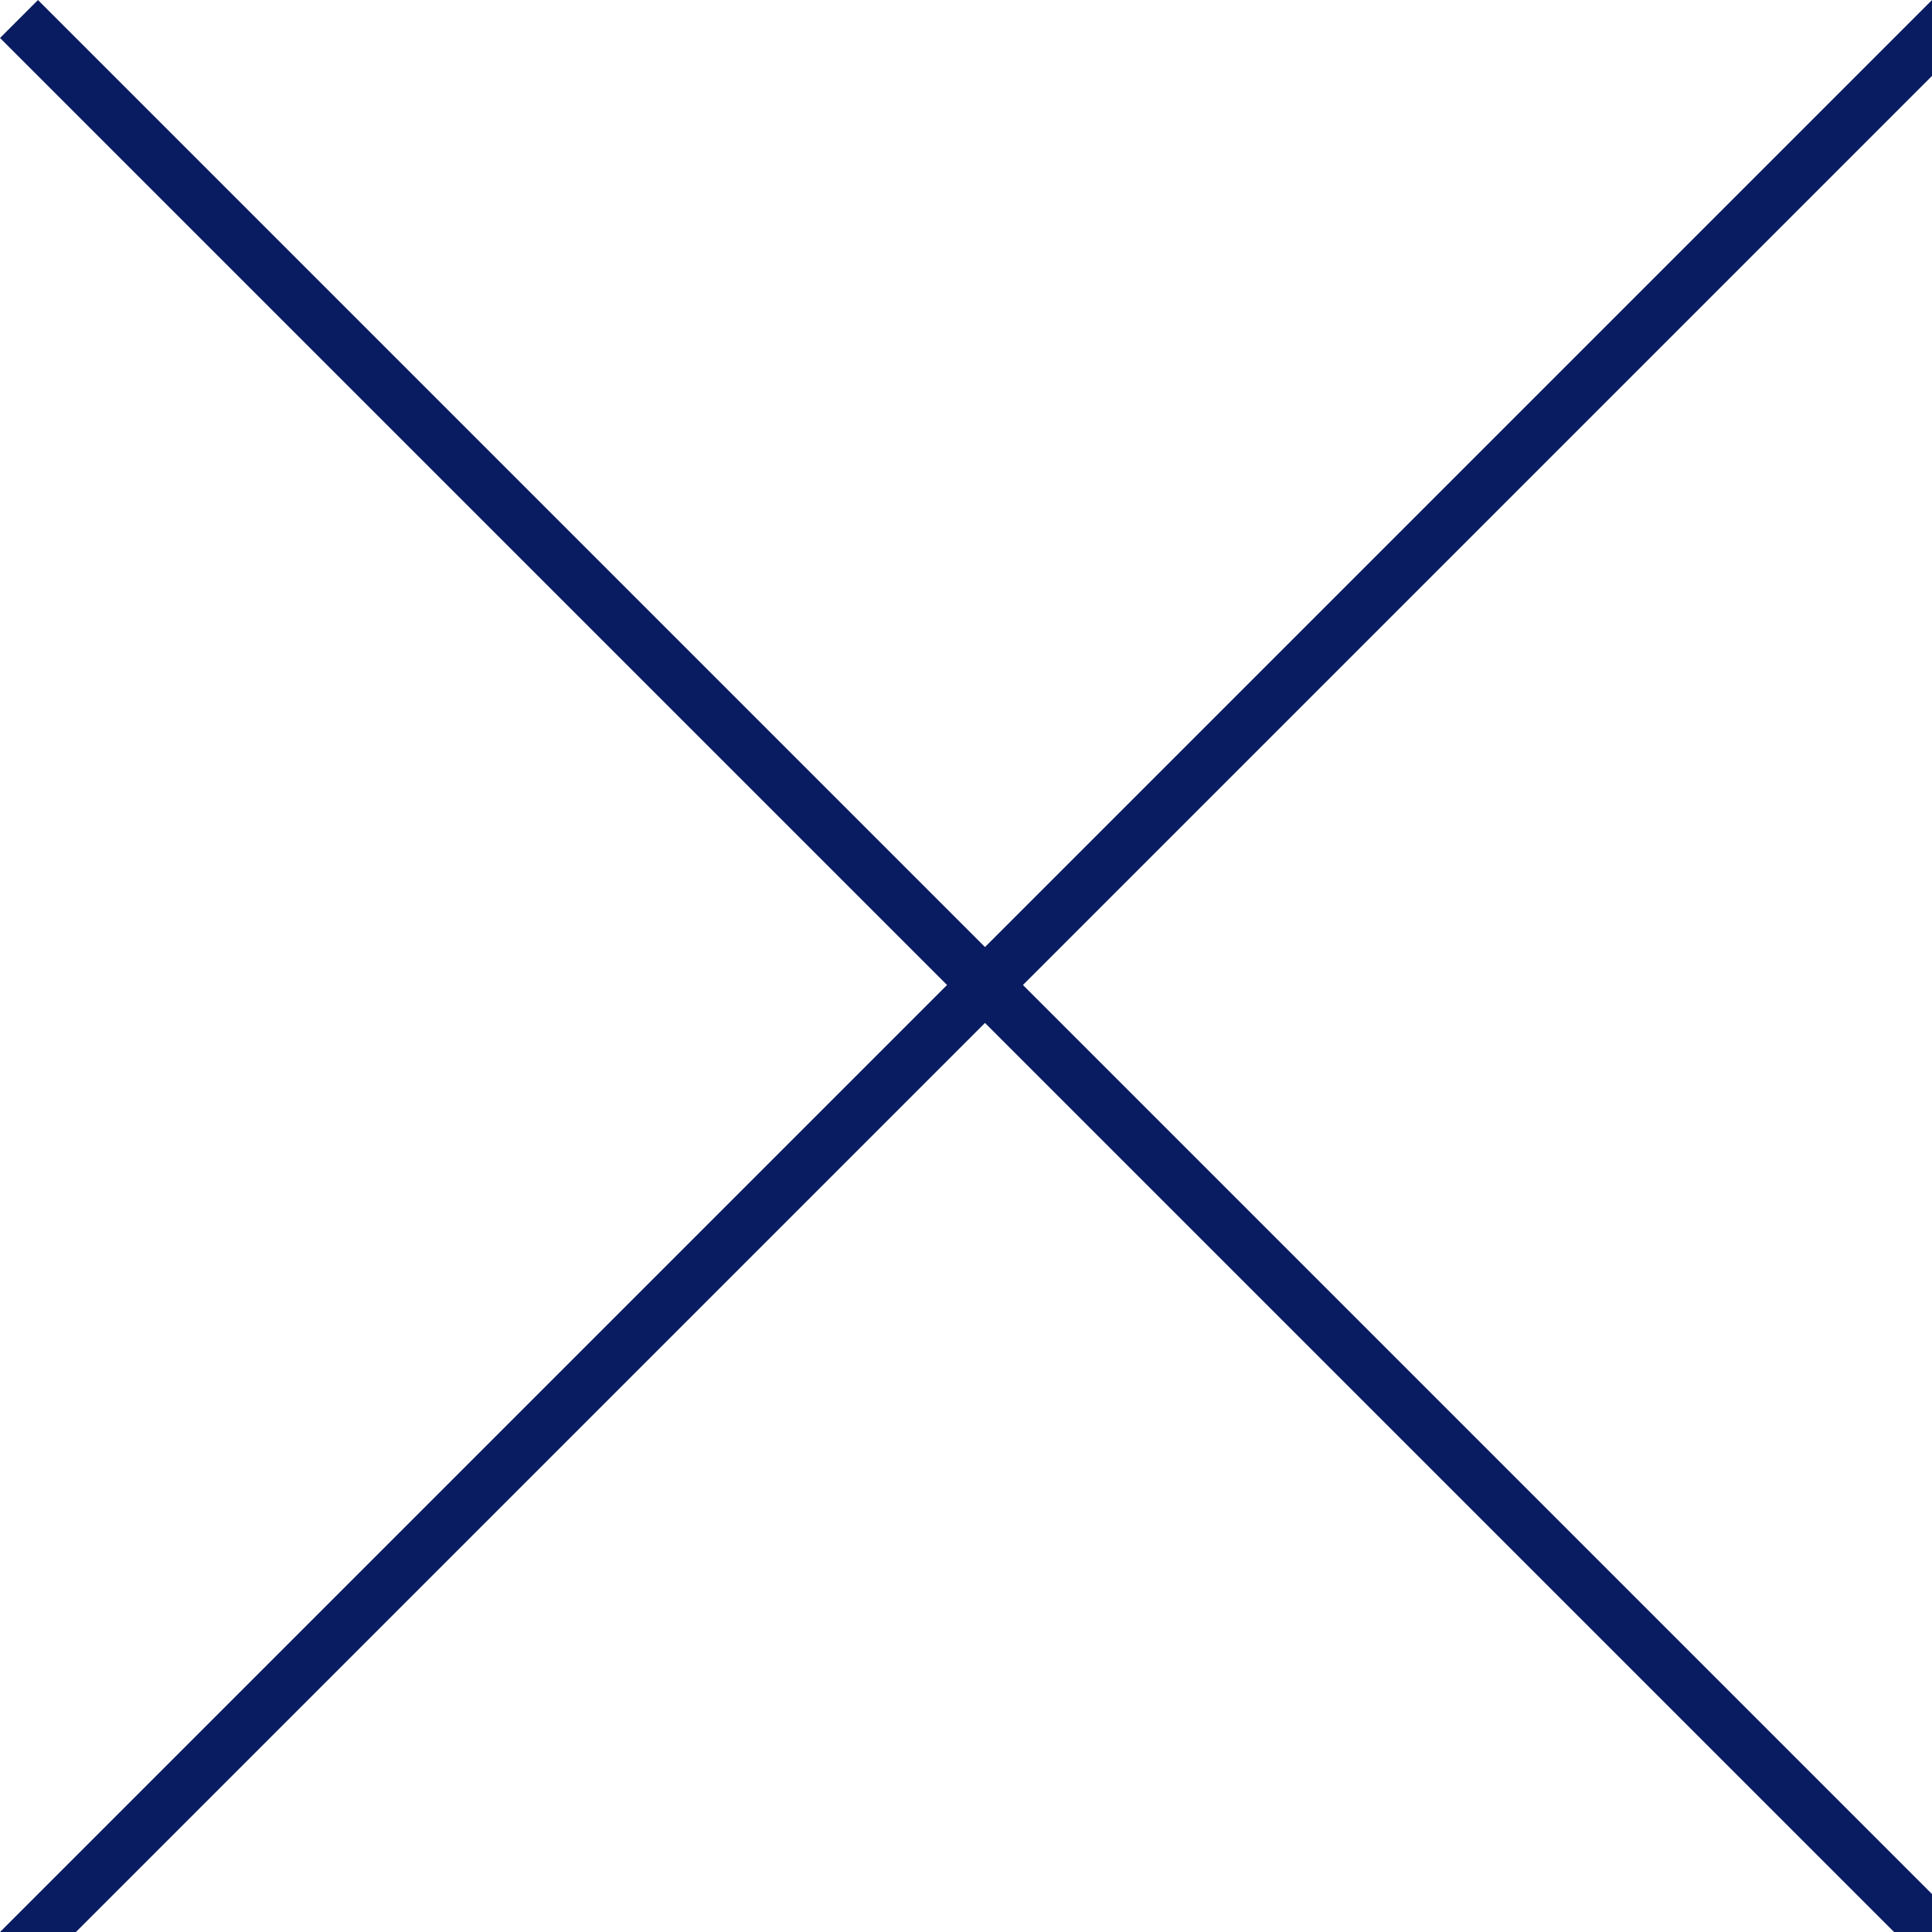
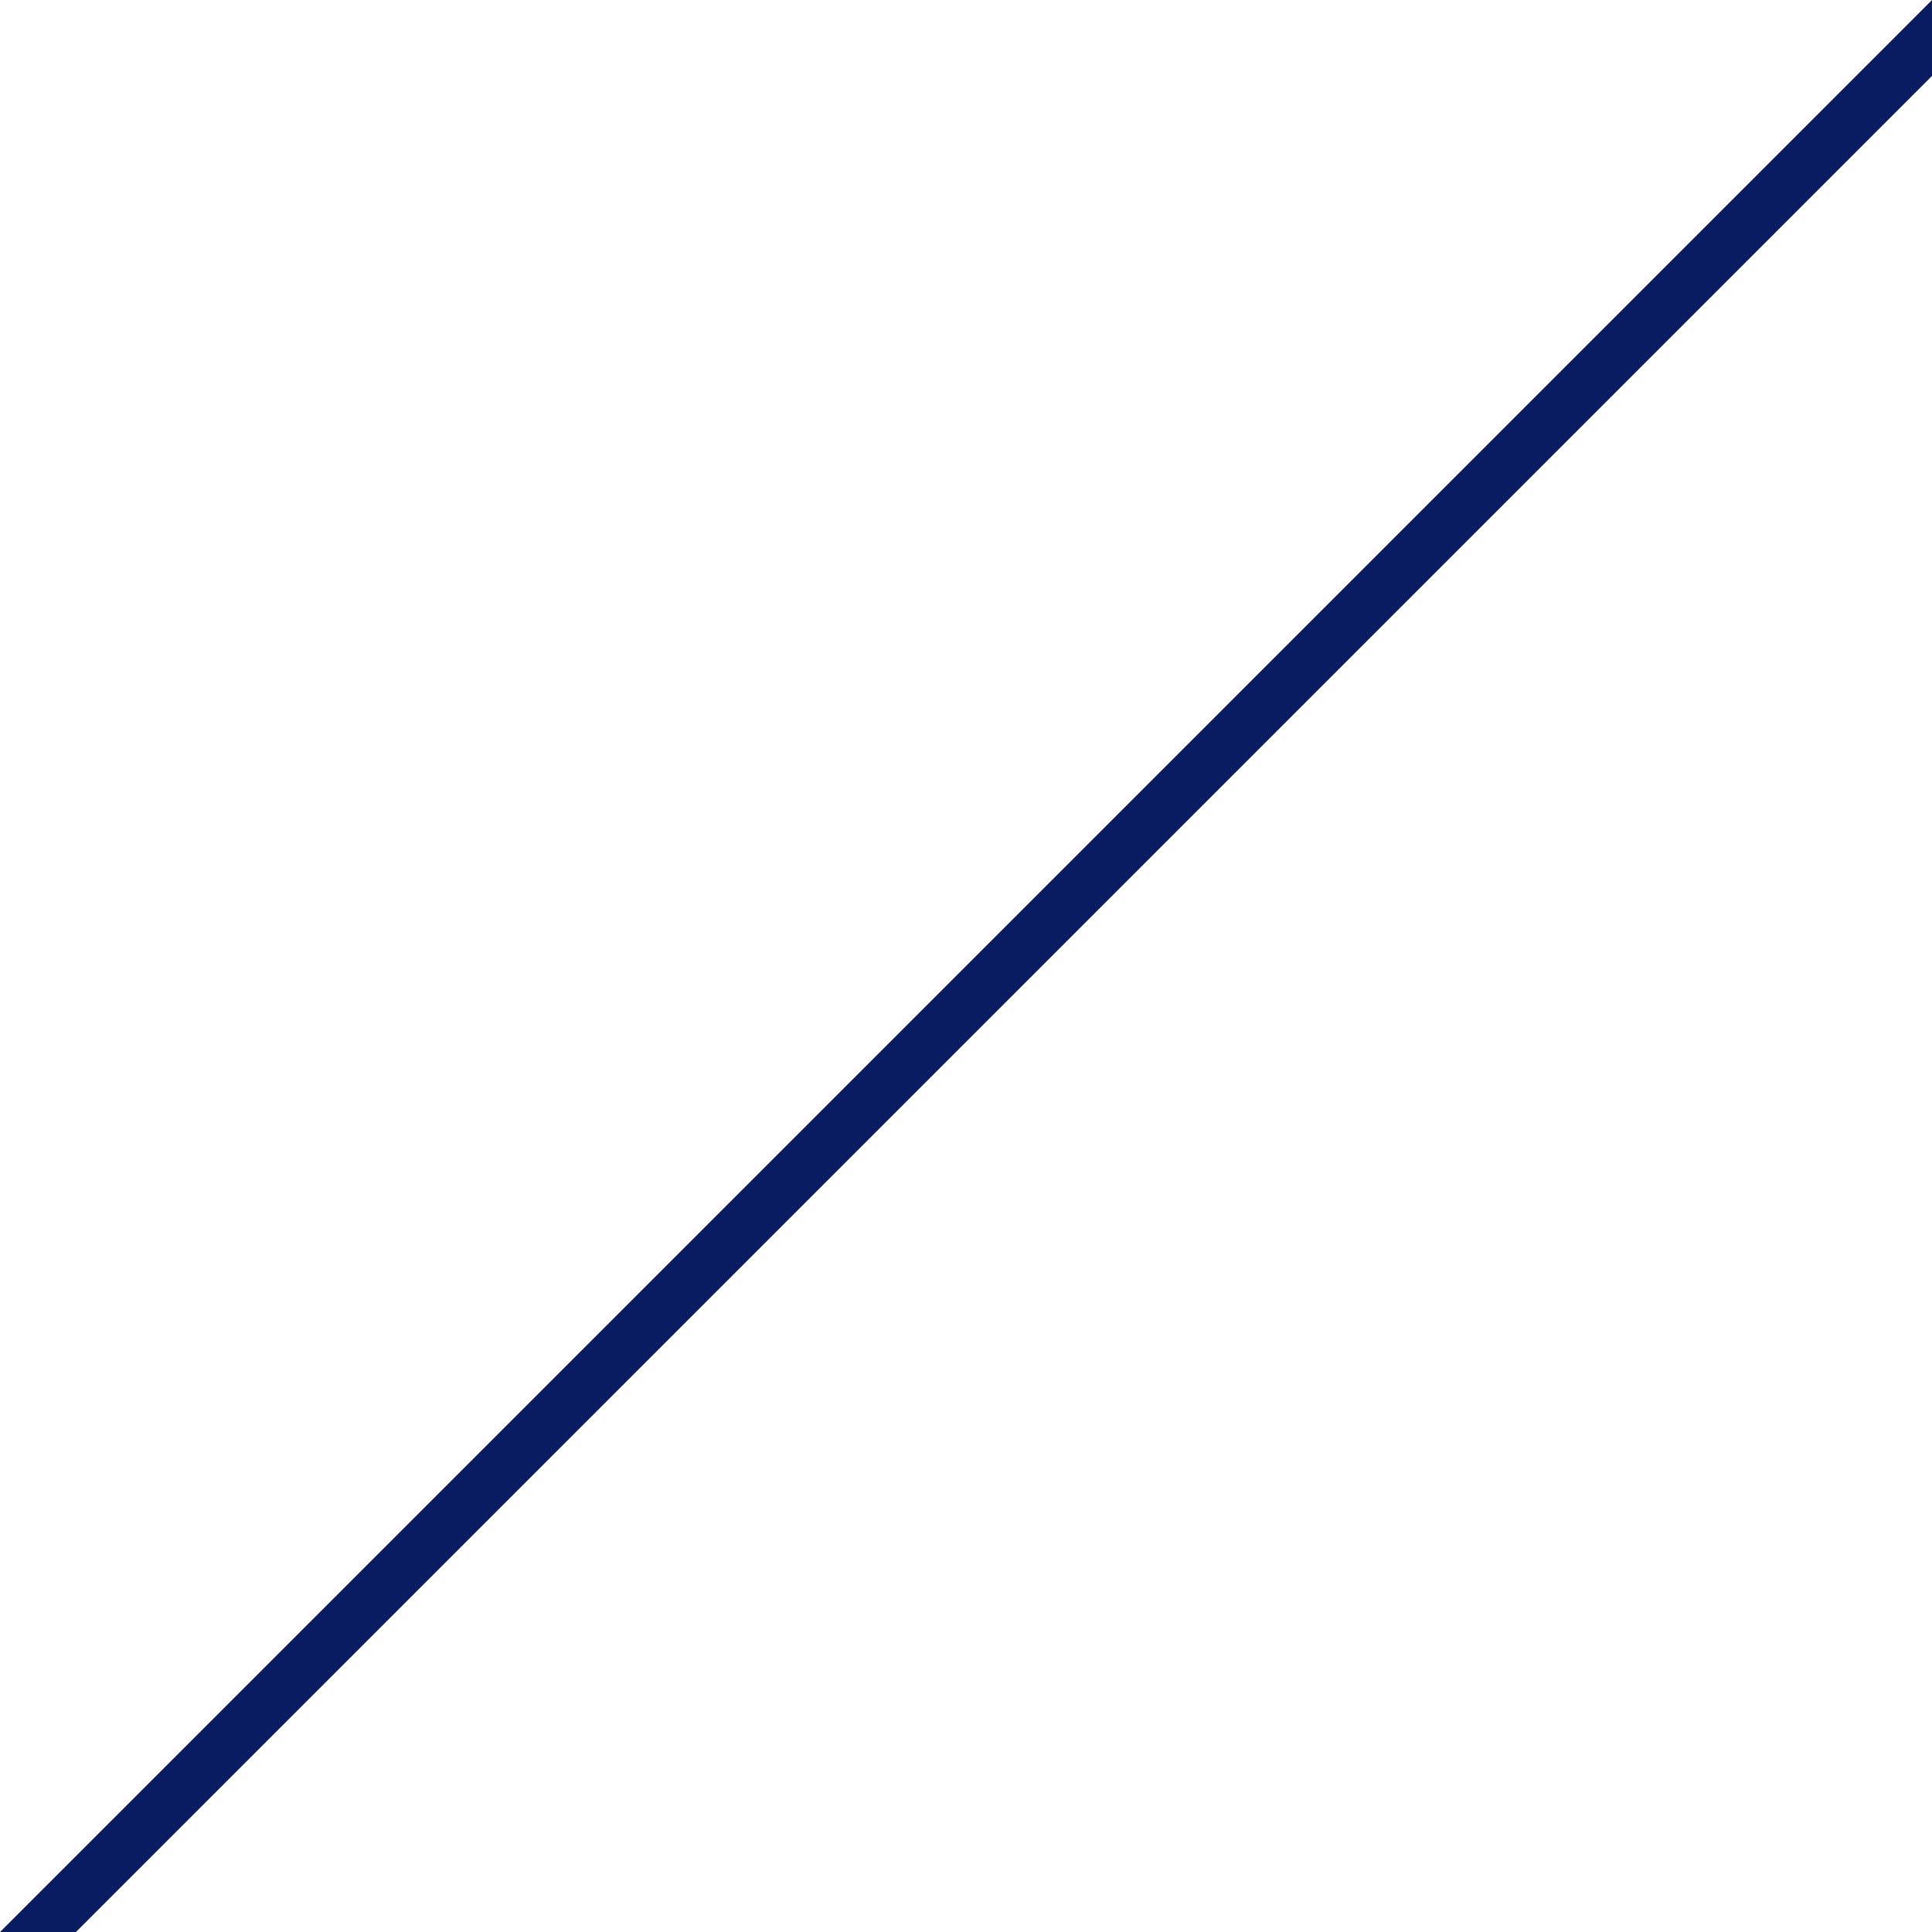
<svg xmlns="http://www.w3.org/2000/svg" width="36" height="36" viewBox="0 0 36 36">
-   <path data-name="Ligne 156" transform="translate(.354 .354)" style="fill:none;stroke:#091c62" d="m0 0 36 36" />
  <path data-name="Ligne 157" transform="translate(.354 .354)" style="fill:none;stroke:#091c62" d="M36 0 0 36" />
</svg>